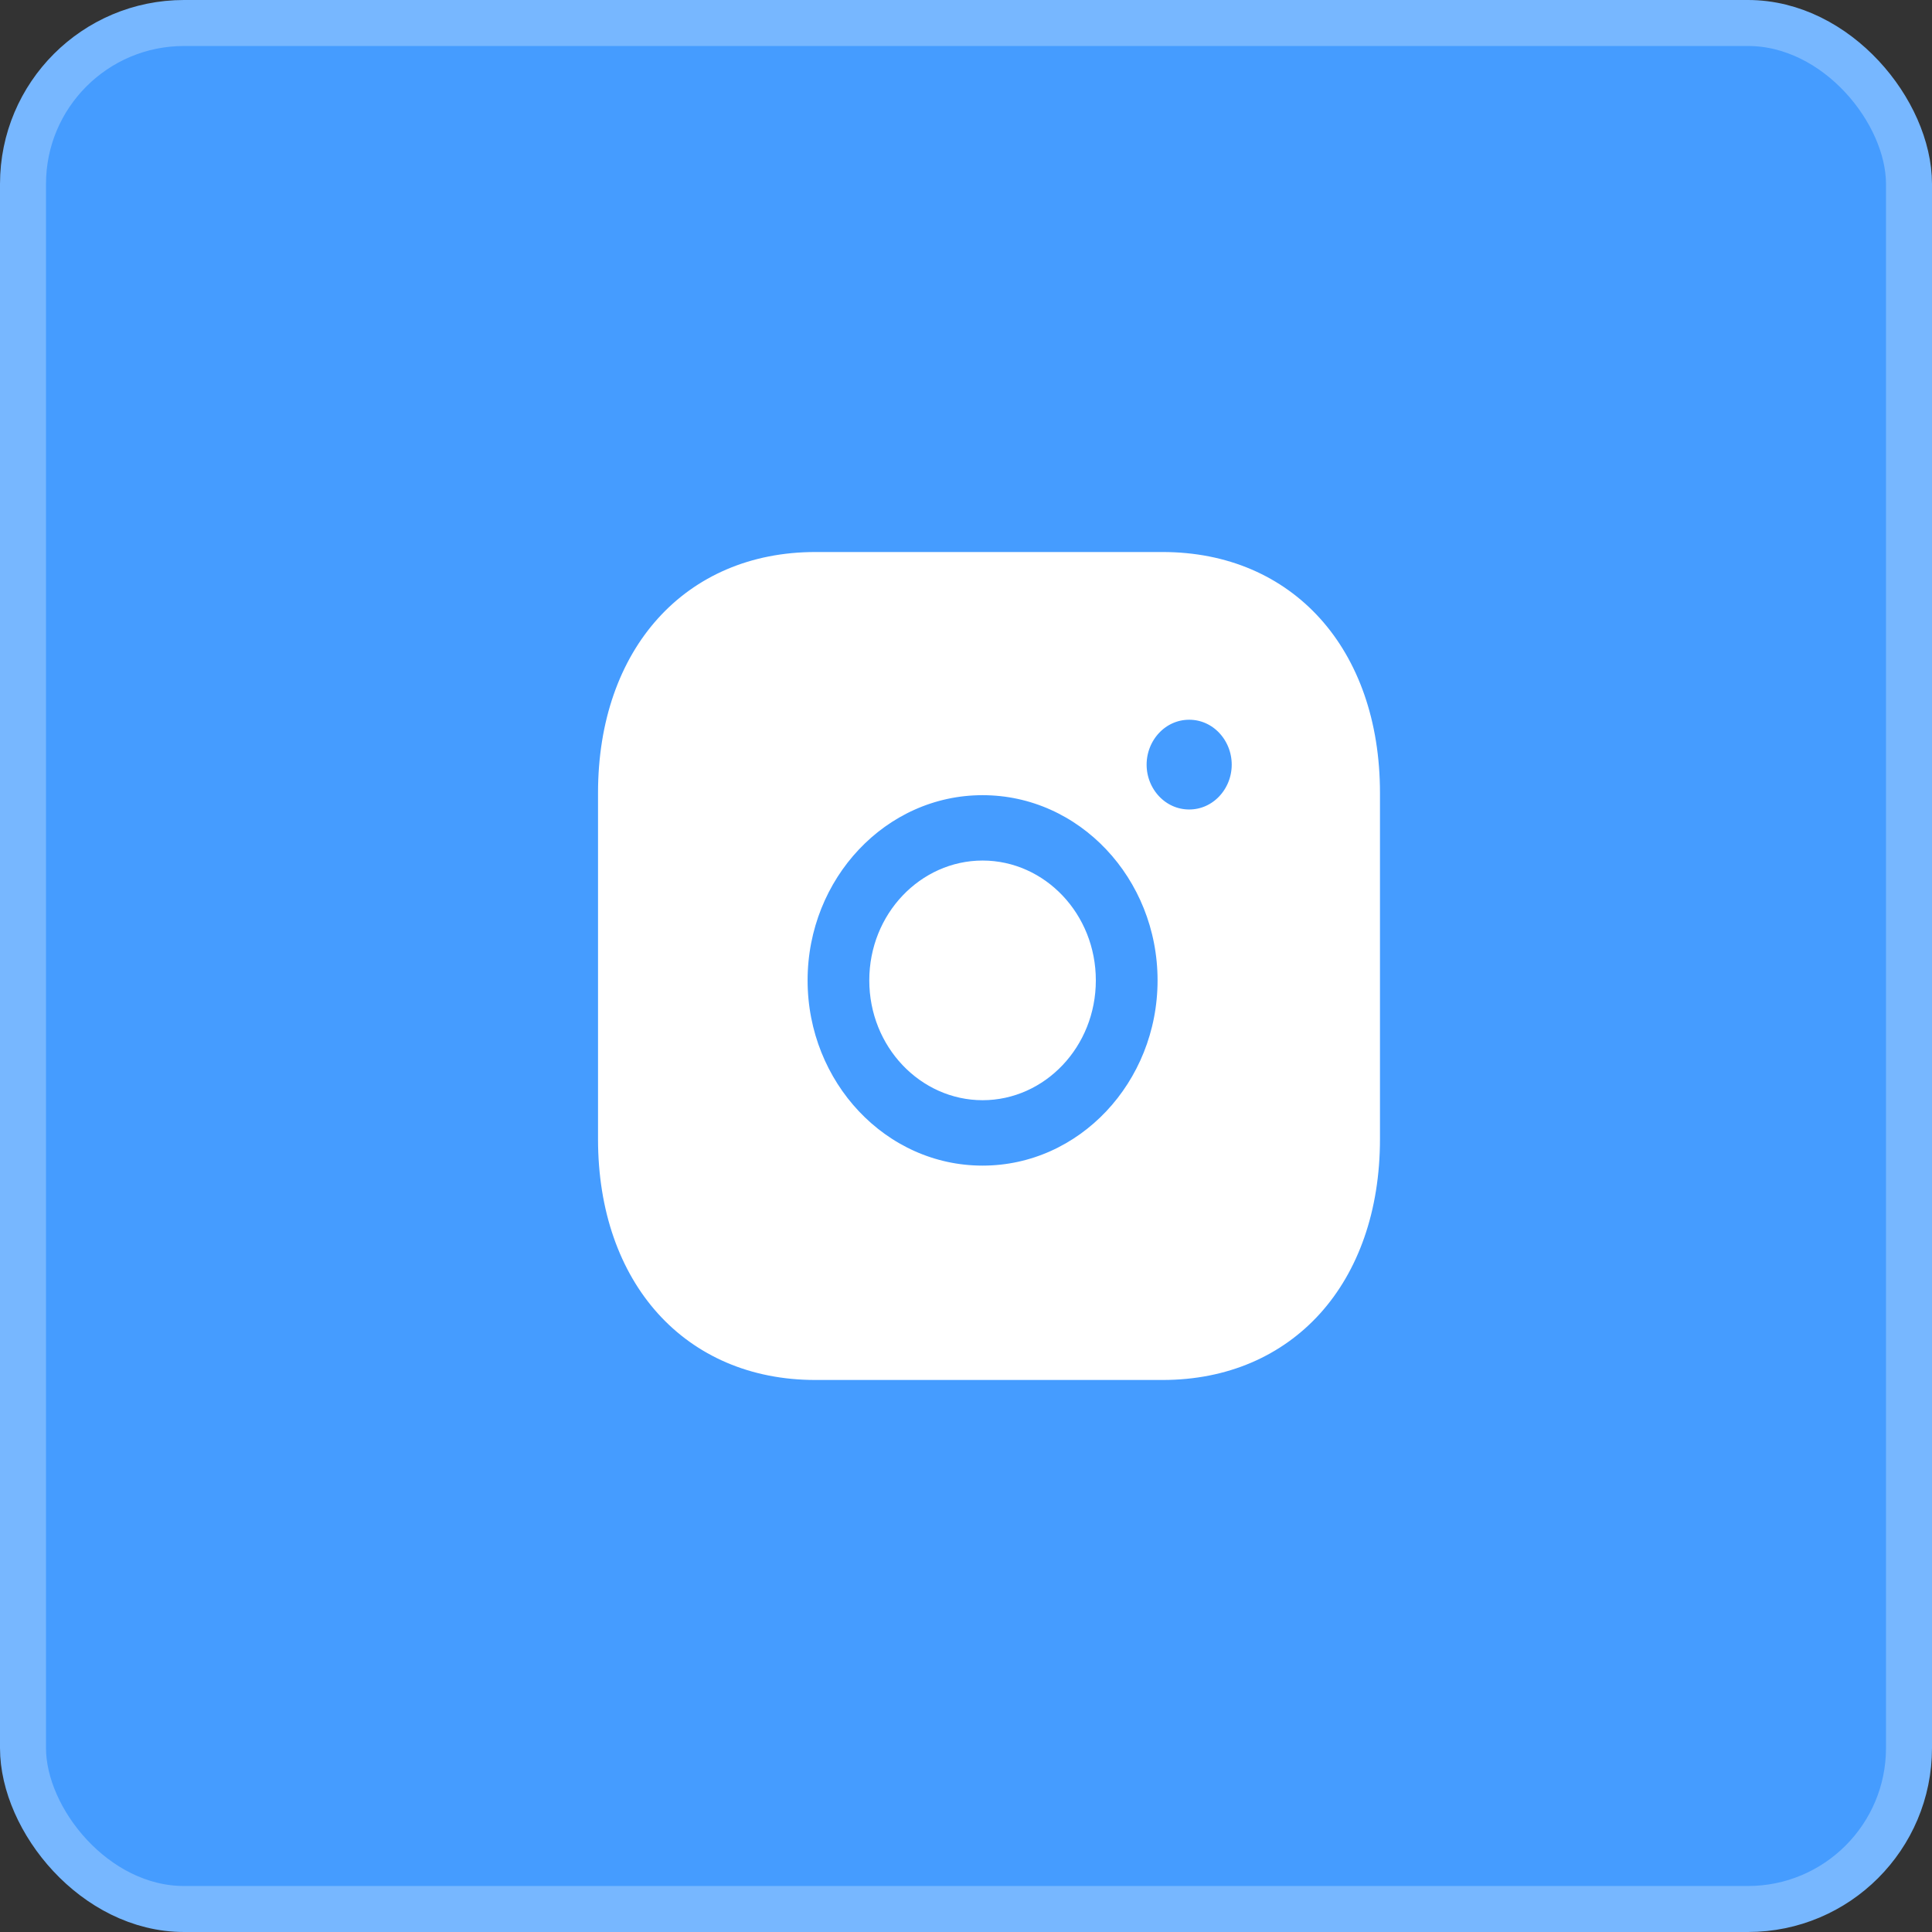
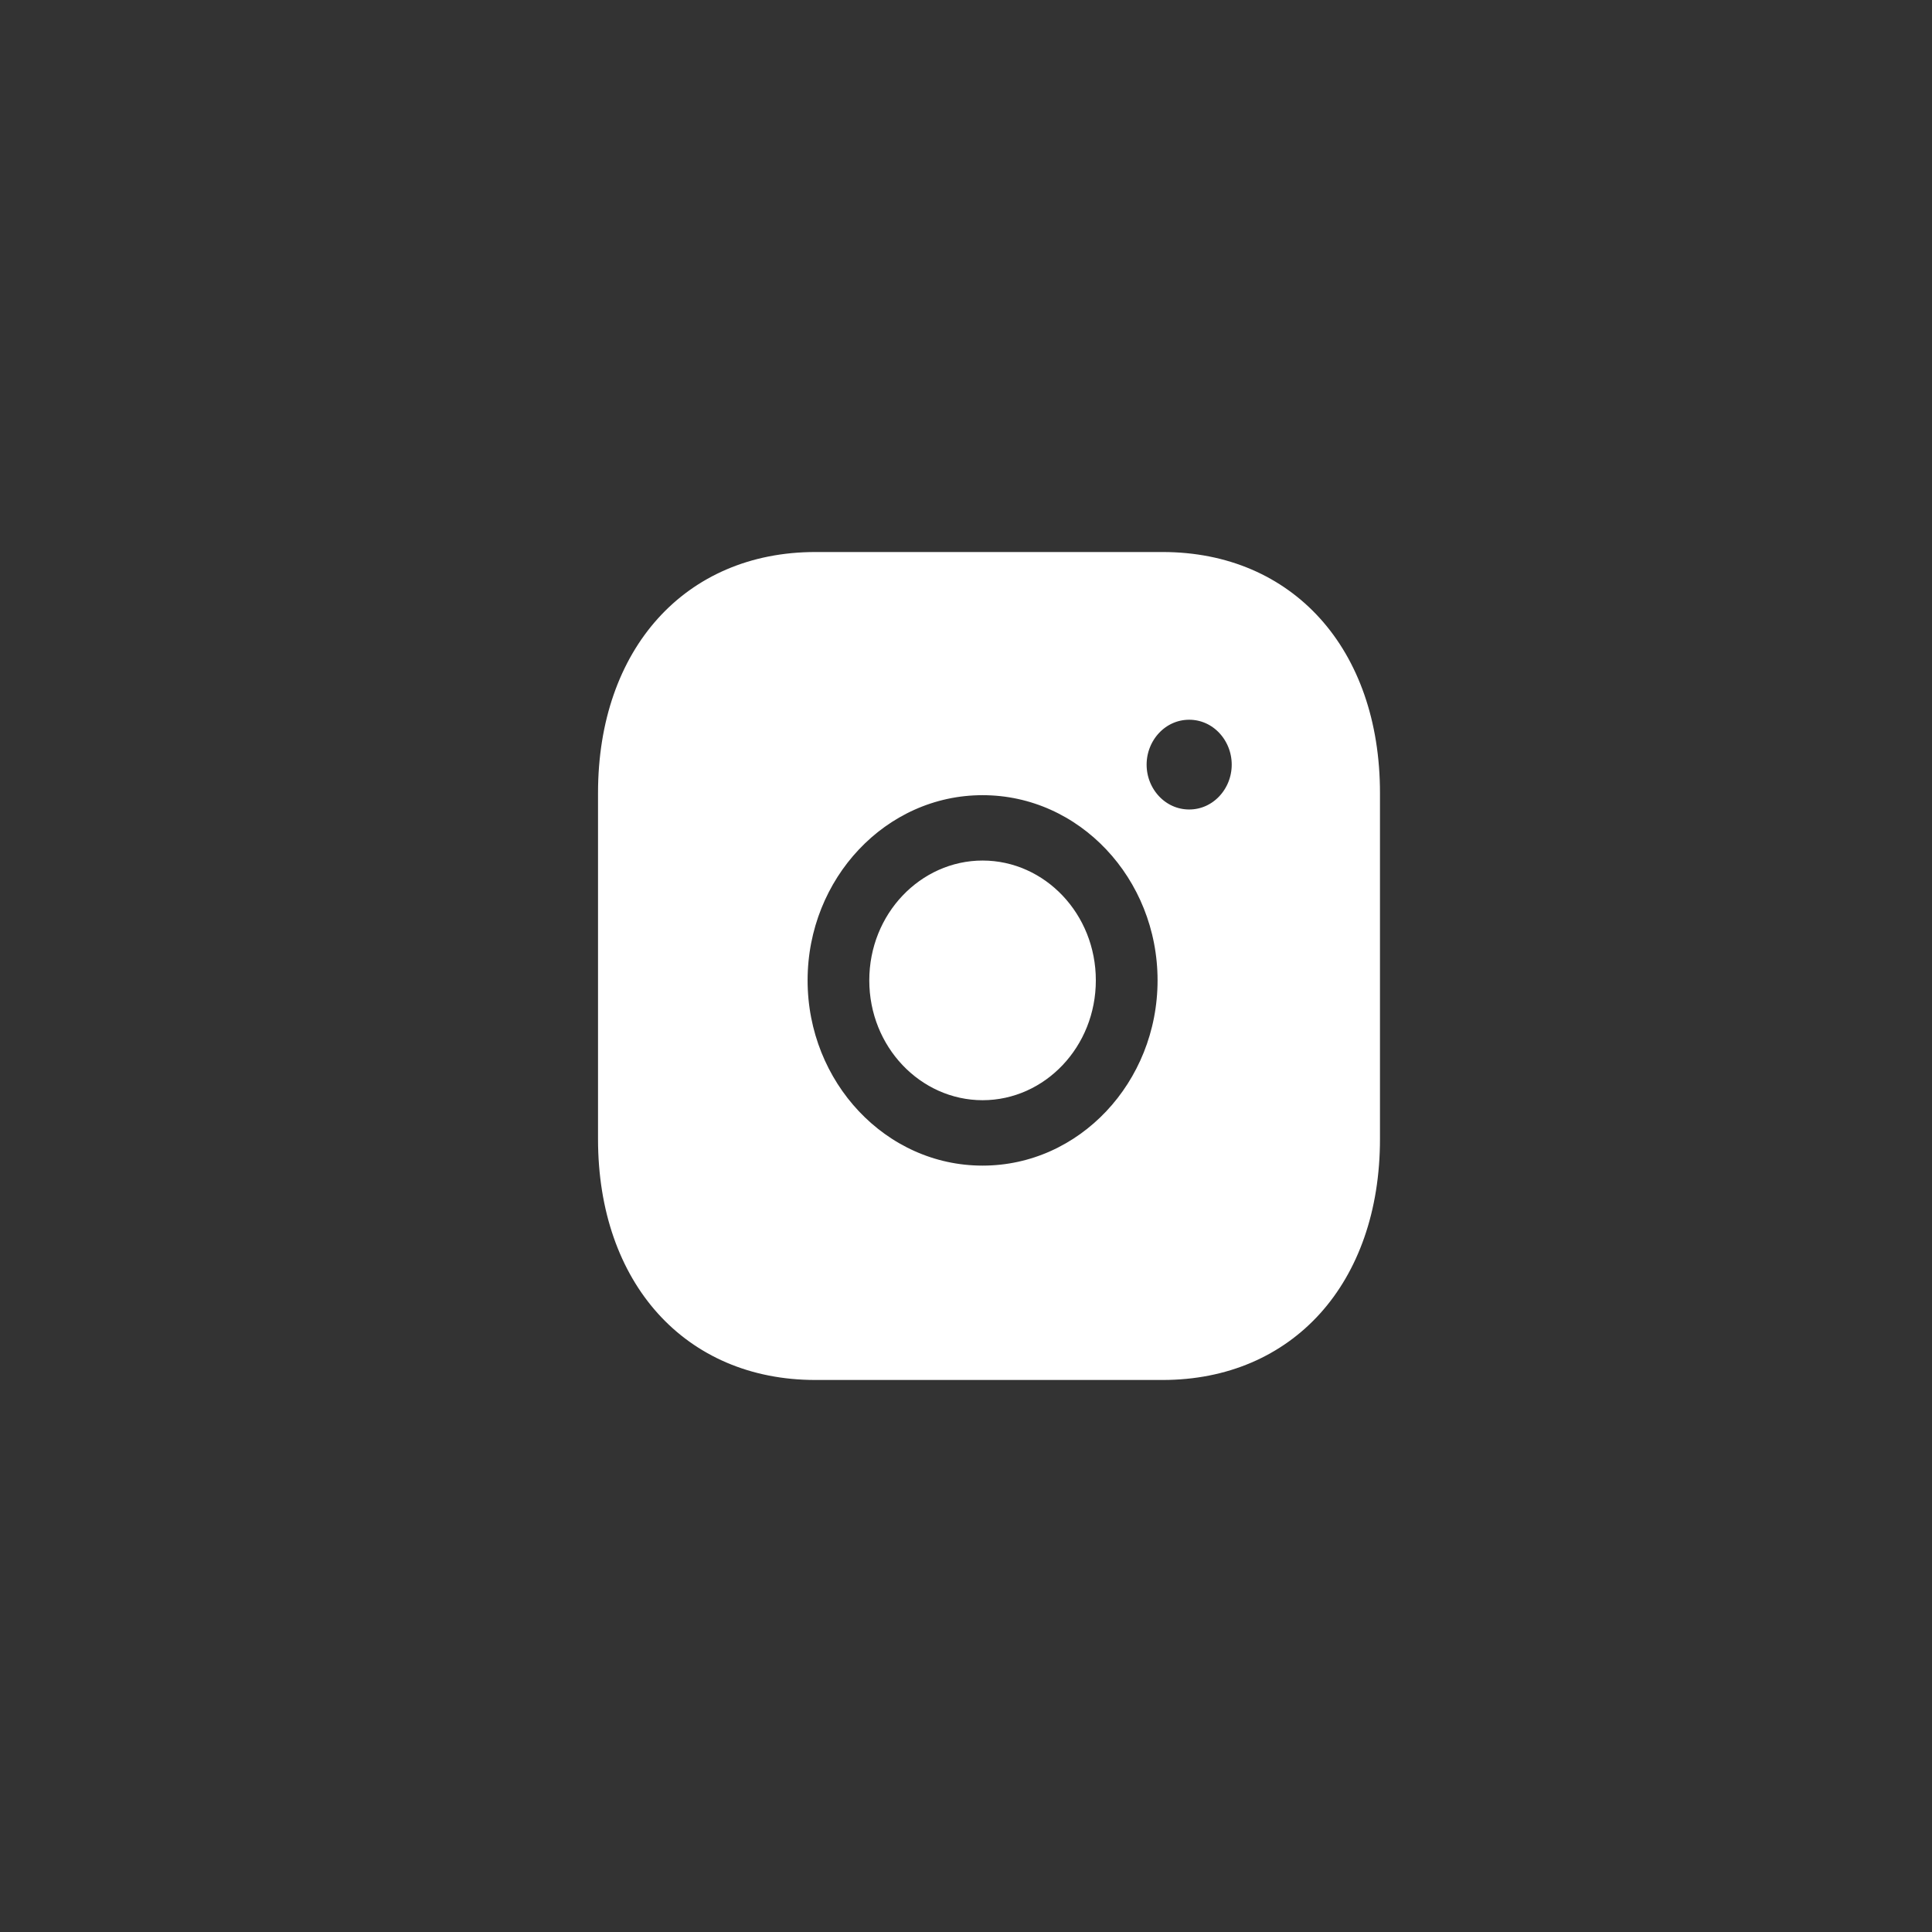
<svg xmlns="http://www.w3.org/2000/svg" width="42" height="42" viewBox="0 0 42 42" fill="none">
  <rect x="0" y="0" width="42" height="42" fill="#333333" stroke="none" />
-   <rect x="0.5" y="0.5" width="41" height="41" rx="3.5" fill="#459CFF" stroke="#77B7FF" />
  <path d="M17.726 12.298H25.273C26.609 12.298 27.708 12.793 28.476 13.644C29.246 14.497 29.702 15.732 29.702 17.239V24.761C29.702 26.268 29.246 27.503 28.476 28.356C27.707 29.207 26.608 29.702 25.273 29.702H17.726C16.391 29.702 15.292 29.207 14.524 28.356C13.754 27.503 13.298 26.268 13.298 24.761V17.239C13.298 15.732 13.754 14.497 14.524 13.644C15.292 12.793 16.391 12.298 17.726 12.298ZM21.36 16.989C19.083 16.989 17.259 18.944 17.259 21.312C17.259 23.681 19.083 25.637 21.36 25.637C23.638 25.637 25.462 23.681 25.462 21.312C25.462 18.944 23.638 16.989 21.36 16.989ZM21.361 19.005C22.54 19.005 23.525 20.024 23.525 21.312C23.525 22.601 22.54 23.62 21.361 23.62C20.183 23.62 19.195 22.601 19.195 21.312C19.195 20.024 20.183 19.005 21.361 19.005ZM25.852 15.349C25.163 15.349 24.629 15.935 24.629 16.623C24.629 17.31 25.163 17.895 25.852 17.895C26.54 17.895 27.074 17.31 27.074 16.623C27.074 15.935 26.541 15.349 25.852 15.349Z" fill="white" stroke="white" stroke-width="0.595" />
</svg>